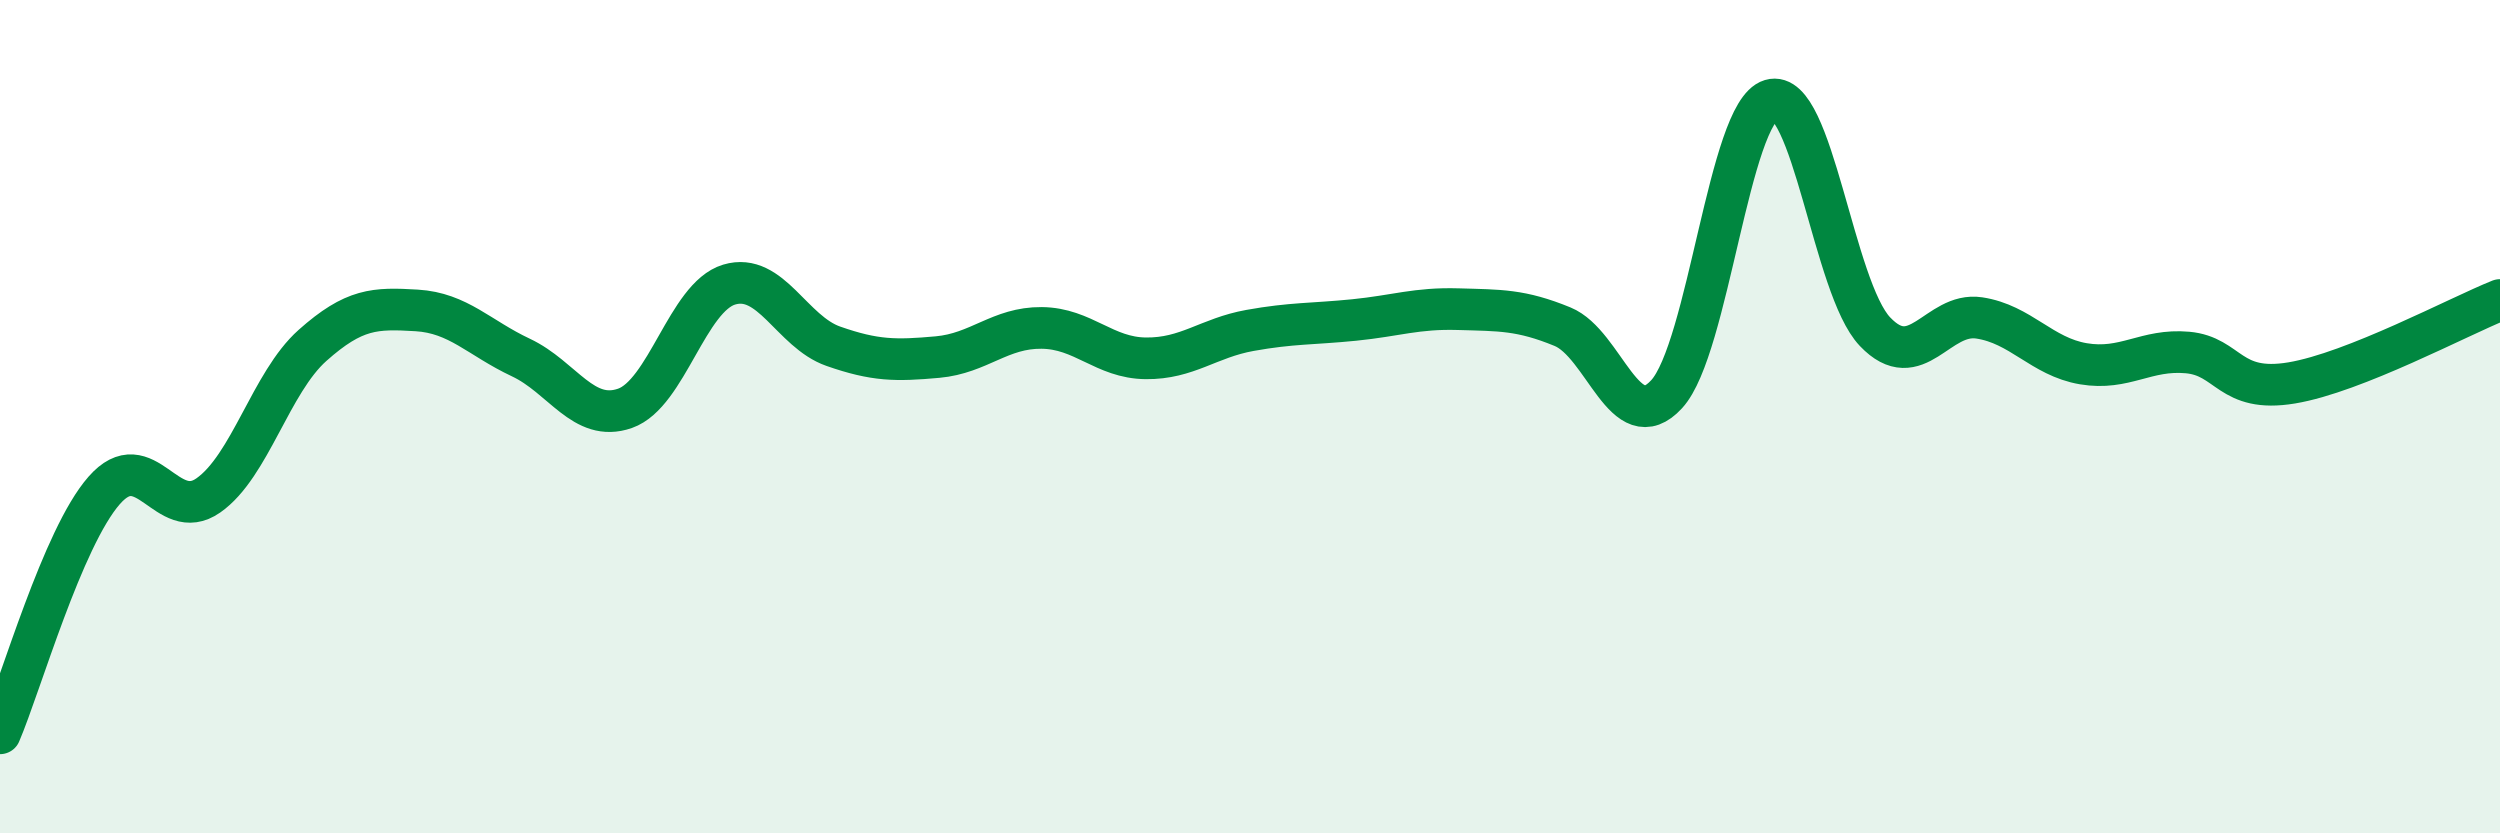
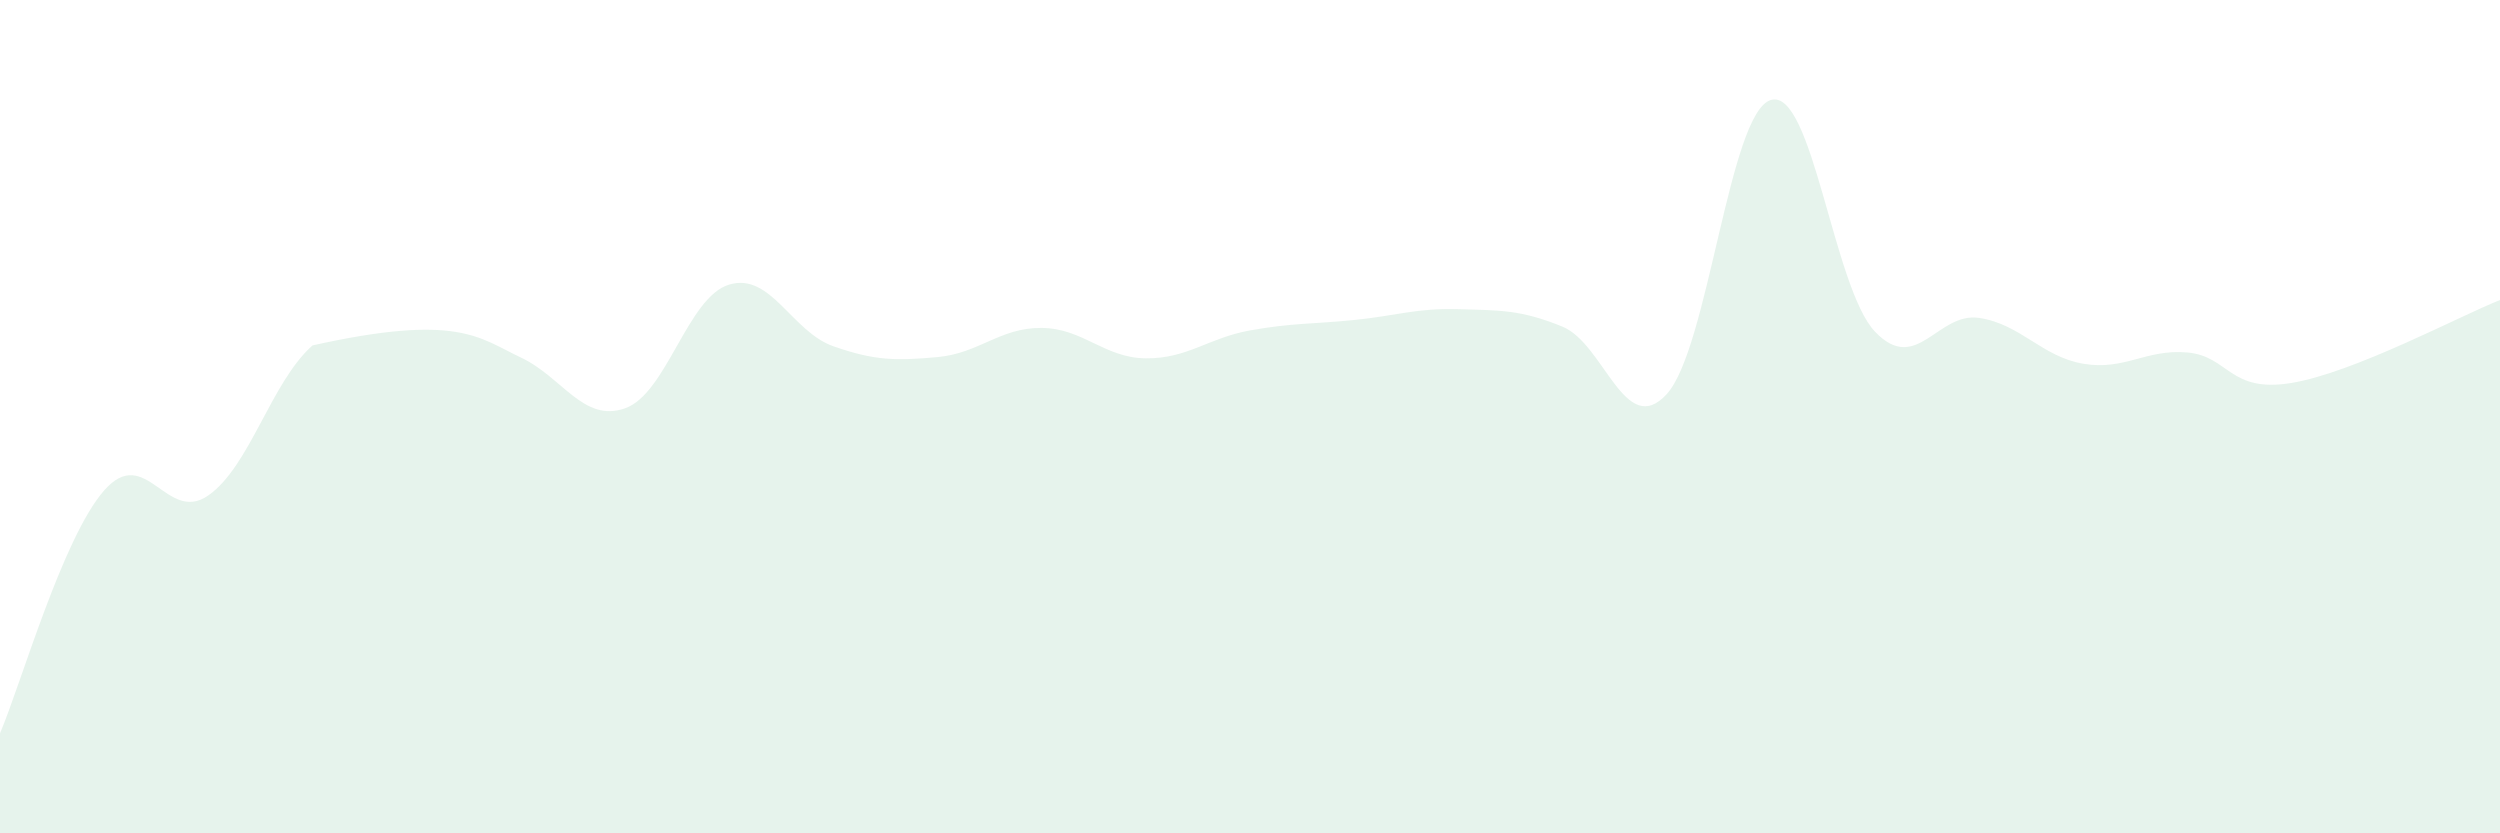
<svg xmlns="http://www.w3.org/2000/svg" width="60" height="20" viewBox="0 0 60 20">
-   <path d="M 0,17.6 C 0.5,16.43 1.5,12.91 2.5,11.77 C 3.5,10.63 4,12.59 5,11.89 C 6,11.19 6.5,9.18 7.5,8.29 C 8.5,7.4 9,7.39 10,7.45 C 11,7.51 11.5,8.11 12.5,8.58 C 13.5,9.05 14,10.15 15,9.8 C 16,9.45 16.5,7.13 17.5,6.83 C 18.5,6.53 19,7.96 20,8.31 C 21,8.66 21.5,8.66 22.5,8.57 C 23.5,8.48 24,7.86 25,7.87 C 26,7.88 26.5,8.59 27.5,8.6 C 28.5,8.61 29,8.11 30,7.93 C 31,7.75 31.5,7.78 32.5,7.68 C 33.5,7.58 34,7.39 35,7.42 C 36,7.45 36.5,7.43 37.5,7.84 C 38.5,8.25 39,10.55 40,9.46 C 41,8.37 41.5,2.7 42.5,2.4 C 43.5,2.1 44,6.91 45,7.96 C 46,9.01 46.5,7.48 47.5,7.63 C 48.5,7.78 49,8.56 50,8.73 C 51,8.9 51.5,8.37 52.5,8.46 C 53.5,8.55 53.5,9.44 55,9.19 C 56.5,8.94 59,7.6 60,7.2L60 20L0 20Z" fill="#008740" opacity="0.1" stroke-linecap="round" stroke-linejoin="round" />
-   <path d="M 0,17.6 C 0.5,16.43 1.5,12.91 2.5,11.77 C 3.5,10.63 4,12.59 5,11.89 C 6,11.19 6.5,9.18 7.5,8.29 C 8.5,7.4 9,7.39 10,7.45 C 11,7.51 11.5,8.11 12.5,8.58 C 13.5,9.05 14,10.15 15,9.8 C 16,9.45 16.5,7.13 17.5,6.83 C 18.5,6.53 19,7.96 20,8.31 C 21,8.66 21.5,8.66 22.5,8.57 C 23.5,8.48 24,7.86 25,7.87 C 26,7.88 26.5,8.59 27.5,8.6 C 28.5,8.61 29,8.11 30,7.93 C 31,7.75 31.5,7.78 32.5,7.68 C 33.5,7.58 34,7.39 35,7.42 C 36,7.45 36.5,7.43 37.5,7.84 C 38.5,8.25 39,10.55 40,9.46 C 41,8.37 41.5,2.7 42.5,2.4 C 43.5,2.1 44,6.91 45,7.96 C 46,9.01 46.5,7.48 47.5,7.63 C 48.5,7.78 49,8.56 50,8.73 C 51,8.9 51.5,8.37 52.5,8.46 C 53.5,8.55 53.5,9.44 55,9.19 C 56.5,8.94 59,7.6 60,7.2" stroke="#008740" stroke-width="1" fill="none" stroke-linecap="round" stroke-linejoin="round" />
+   <path d="M 0,17.6 C 0.5,16.43 1.5,12.91 2.5,11.77 C 3.5,10.63 4,12.59 5,11.89 C 6,11.19 6.5,9.18 7.5,8.29 C 11,7.51 11.5,8.11 12.5,8.58 C 13.5,9.05 14,10.15 15,9.8 C 16,9.45 16.5,7.13 17.5,6.83 C 18.5,6.53 19,7.96 20,8.31 C 21,8.66 21.5,8.66 22.5,8.57 C 23.5,8.48 24,7.86 25,7.87 C 26,7.88 26.5,8.59 27.5,8.6 C 28.5,8.61 29,8.11 30,7.93 C 31,7.75 31.5,7.78 32.5,7.68 C 33.5,7.58 34,7.39 35,7.42 C 36,7.45 36.5,7.43 37.5,7.84 C 38.5,8.25 39,10.55 40,9.46 C 41,8.37 41.5,2.7 42.5,2.4 C 43.5,2.1 44,6.91 45,7.96 C 46,9.01 46.5,7.48 47.5,7.63 C 48.5,7.78 49,8.56 50,8.73 C 51,8.9 51.5,8.37 52.5,8.46 C 53.5,8.55 53.5,9.44 55,9.19 C 56.5,8.94 59,7.6 60,7.2L60 20L0 20Z" fill="#008740" opacity="0.1" stroke-linecap="round" stroke-linejoin="round" />
</svg>